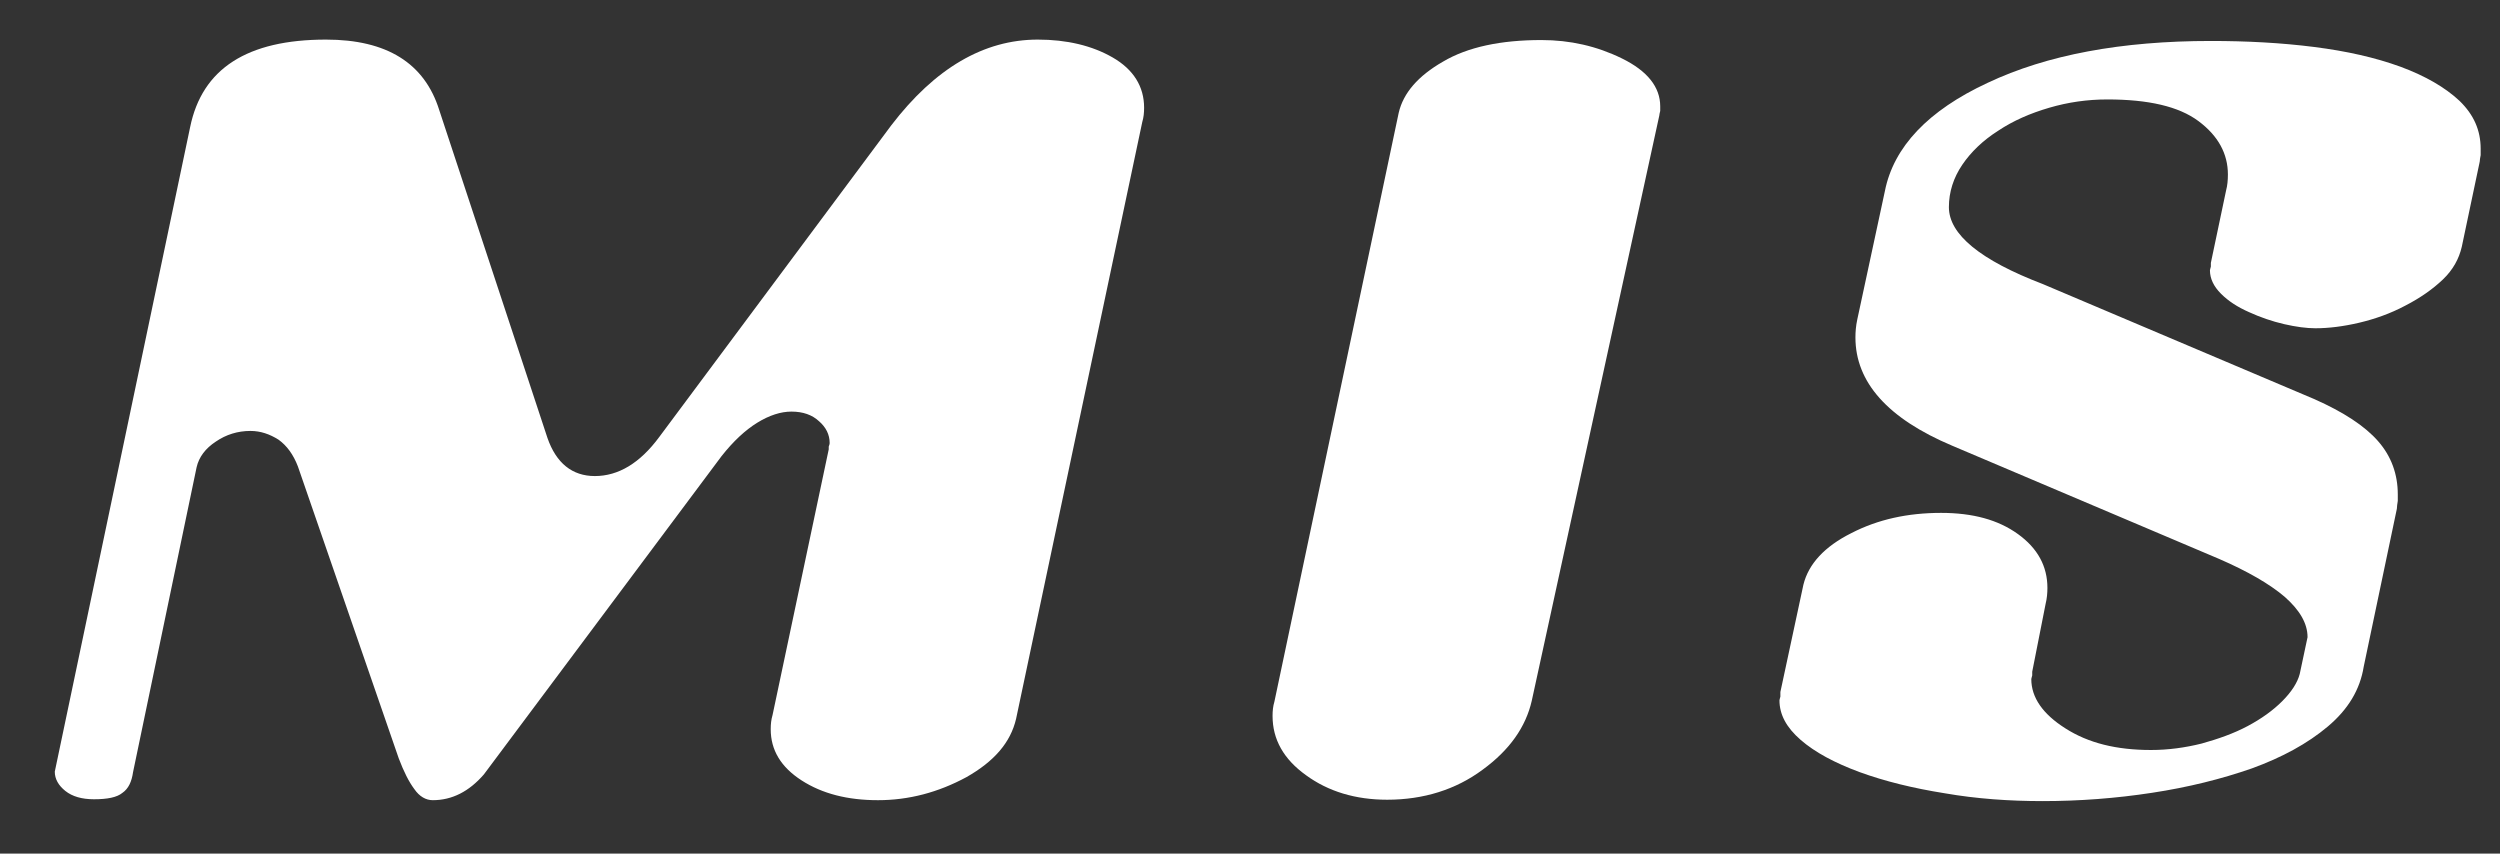
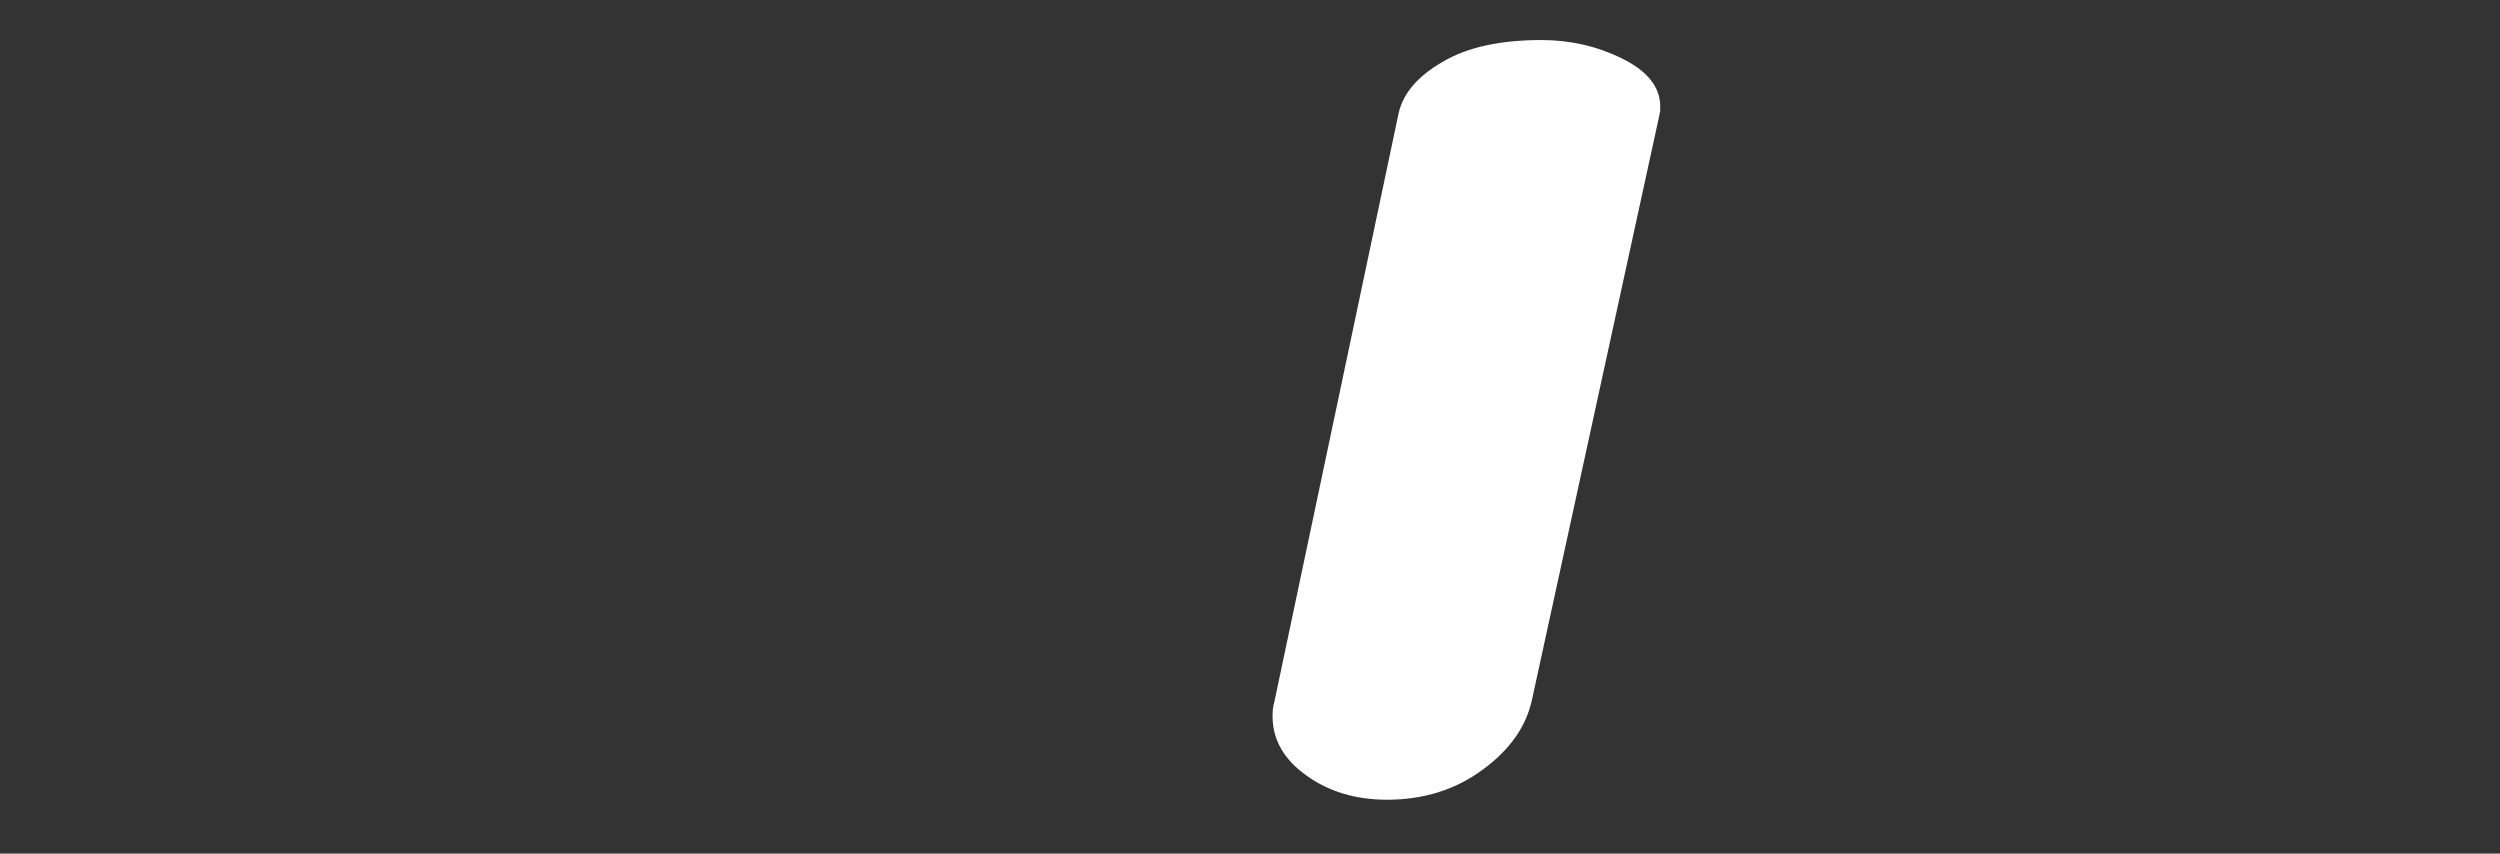
<svg xmlns="http://www.w3.org/2000/svg" version="1.1" id="圖層_1" x="0px" y="0px" viewBox="0 0 543 185.4" style="enable-background:new 0 0 543 185.4;" xml:space="preserve">
  <rect x="0" y="0" width="543" height="185.4" fill="#333333" stroke="none" />
  <style type="text/css">
	.st0{fill:#FFFFFF;}
</style>
  <g>
-     <path class="st0" d="M209.9,168.8c-6.1,3.3-12.5,5-19.2,5c-6.6,0-12.1-1.4-16.6-4.3c-4.5-2.9-6.7-6.6-6.7-11.1   c0-1.1,0.1-2.1,0.4-3.1L180,97.6c0-0.1,0-0.3,0-0.6c0.1-0.3,0.2-0.5,0.2-0.8c0-1.8-0.8-3.4-2.3-4.7c-1.5-1.4-3.5-2.1-6-2.1   c-2.3,0-4.8,0.8-7.4,2.4c-2.6,1.6-5.2,4-7.8,7.3l-51.6,69.1c-3.2,3.7-6.9,5.6-11.1,5.6c-1.5,0-2.9-0.8-4-2.4   c-1.2-1.6-2.3-3.8-3.4-6.7l-21.9-63.4c-1-2.6-2.4-4.5-4.2-5.8c-1.9-1.2-3.9-1.9-6.1-1.9c-2.8,0-5.3,0.8-7.5,2.3   c-2.3,1.5-3.7,3.4-4.2,5.6l-13.8,66.2c-0.3,2.1-1,3.6-2.3,4.5c-1.2,1-3.3,1.4-6.2,1.4c-2.6,0-4.7-0.6-6.2-1.8   c-1.5-1.2-2.3-2.6-2.3-4.2L41.3,27.6c2.6-12.7,12.4-19,29.5-19c13.2,0,21.4,5.1,24.6,15.3l23.5,71.2c1.9,5.5,5.4,8.3,10.3,8.3   c5.1,0,9.8-2.8,14-8.5l50.4-67.7c9.5-12.4,20.1-18.6,31.8-18.6c6.3,0,11.8,1.3,16.3,3.9c4.5,2.6,6.8,6.3,6.8,10.9   c0,1.1-0.1,2.1-0.4,3.1l-27.4,129.6C219.5,161.3,215.9,165.4,209.9,168.8z" />
    <path class="st0" d="M322,167.2c-5.8,4.3-12.8,6.5-20.7,6.5c-6.9,0-12.8-1.8-17.6-5.3c-4.9-3.5-7.3-7.8-7.3-12.9   c0-1.1,0.1-2.1,0.4-3.1l27-127.9c1-4.3,4.2-8,9.6-11.1c5.4-3.2,12.6-4.7,21.4-4.7c6.2,0,12,1.3,17.5,4c5.5,2.7,8.3,6.2,8.3,10.4   c0,0.1,0,0.5,0,1c-0.1,0.4-0.2,0.8-0.2,1l-27.7,127.1C331.4,157.9,327.9,162.9,322,167.2z" />
-     <path class="st0" d="M534.7,53.6c-0.6,2.6-1.9,5-4.1,7.1c-2.2,2.1-4.9,4-8.2,5.7c-3.2,1.7-6.6,2.9-10,3.7c-3.4,0.8-6.6,1.2-9.5,1.2   c-1.9,0-4.2-0.3-6.8-0.9c-2.6-0.6-5.2-1.5-7.6-2.6c-2.5-1.1-4.5-2.4-6.1-4c-1.6-1.6-2.4-3.3-2.4-5.1c0-0.1,0.1-0.4,0.2-0.8   c0-0.3,0-0.5,0-0.8l3.3-15.7c0.3-1.1,0.4-2.3,0.4-3.5c0-4.5-2.1-8.4-6.4-11.6c-4.3-3.2-10.9-4.7-19.8-4.7c-4.3,0-8.5,0.6-12.6,1.8   c-4.1,1.2-7.8,2.8-11.1,5c-3.3,2.1-5.9,4.6-7.8,7.4c-1.9,2.8-2.9,5.9-2.9,9.2c0,5.9,6.8,11.5,20.4,16.7l59,25   c6.3,2.8,10.9,5.8,13.8,9.1c2.9,3.3,4.3,7.2,4.3,11.6c0,0.3,0,0.8,0,1.4c-0.1,0.7-0.2,1.2-0.2,1.7l-7.2,34.3c-0.8,5-3.4,9.3-7.8,13   c-4.4,3.7-9.9,6.7-16.5,9.1c-6.6,2.3-13.8,4.1-21.7,5.3c-7.8,1.2-15.8,1.8-23.7,1.8c-7.3,0-14.4-0.5-21.3-1.7   c-6.9-1.1-13-2.6-18.5-4.6c-5.4-2-9.7-4.3-12.8-7c-3.1-2.7-4.6-5.5-4.6-8.6c0-0.1,0.1-0.4,0.2-0.8c0-0.4,0-0.8,0-1l5-23.3   c1.1-4.5,4.6-8.3,10.4-11.2c5.8-3,12.3-4.4,19.5-4.4c6.9,0,12.4,1.5,16.7,4.6c4.3,3.1,6.4,7,6.4,11.7c0,1.1-0.1,2.3-0.4,3.5   l-2.9,14.7c0,0.1,0,0.4,0,0.8c-0.1,0.4-0.2,0.7-0.2,0.8c0,4,2.5,7.6,7.4,10.7c5,3.2,11.1,4.7,18.6,4.7c3.7,0,7.4-0.5,11-1.4   c3.6-1,7-2.2,10-3.8c3-1.6,5.5-3.4,7.5-5.4c2-2,3.3-4,3.8-5.9l1.7-8c0-3-1.7-5.9-5-8.8c-3.3-2.8-8-5.5-14.2-8.2l-58-24.6   c-14-5.9-21-13.8-21-23.5c0-1.2,0.1-2.5,0.4-3.9l6-27.9c1.9-9.6,9.4-17.5,22.3-23.5c12.9-6.1,29.1-9.1,48.5-9.1   c7.8,0,15.3,0.4,22.4,1.3c7.1,0.9,13.3,2.3,18.8,4.3c5.4,2,9.7,4.5,12.8,7.4c3.1,3,4.6,6.4,4.6,10.4c0,0.3,0,0.8,0,1.4   c-0.1,0.6-0.2,1-0.2,1.4L534.7,53.6z" />
  </g>
</svg>